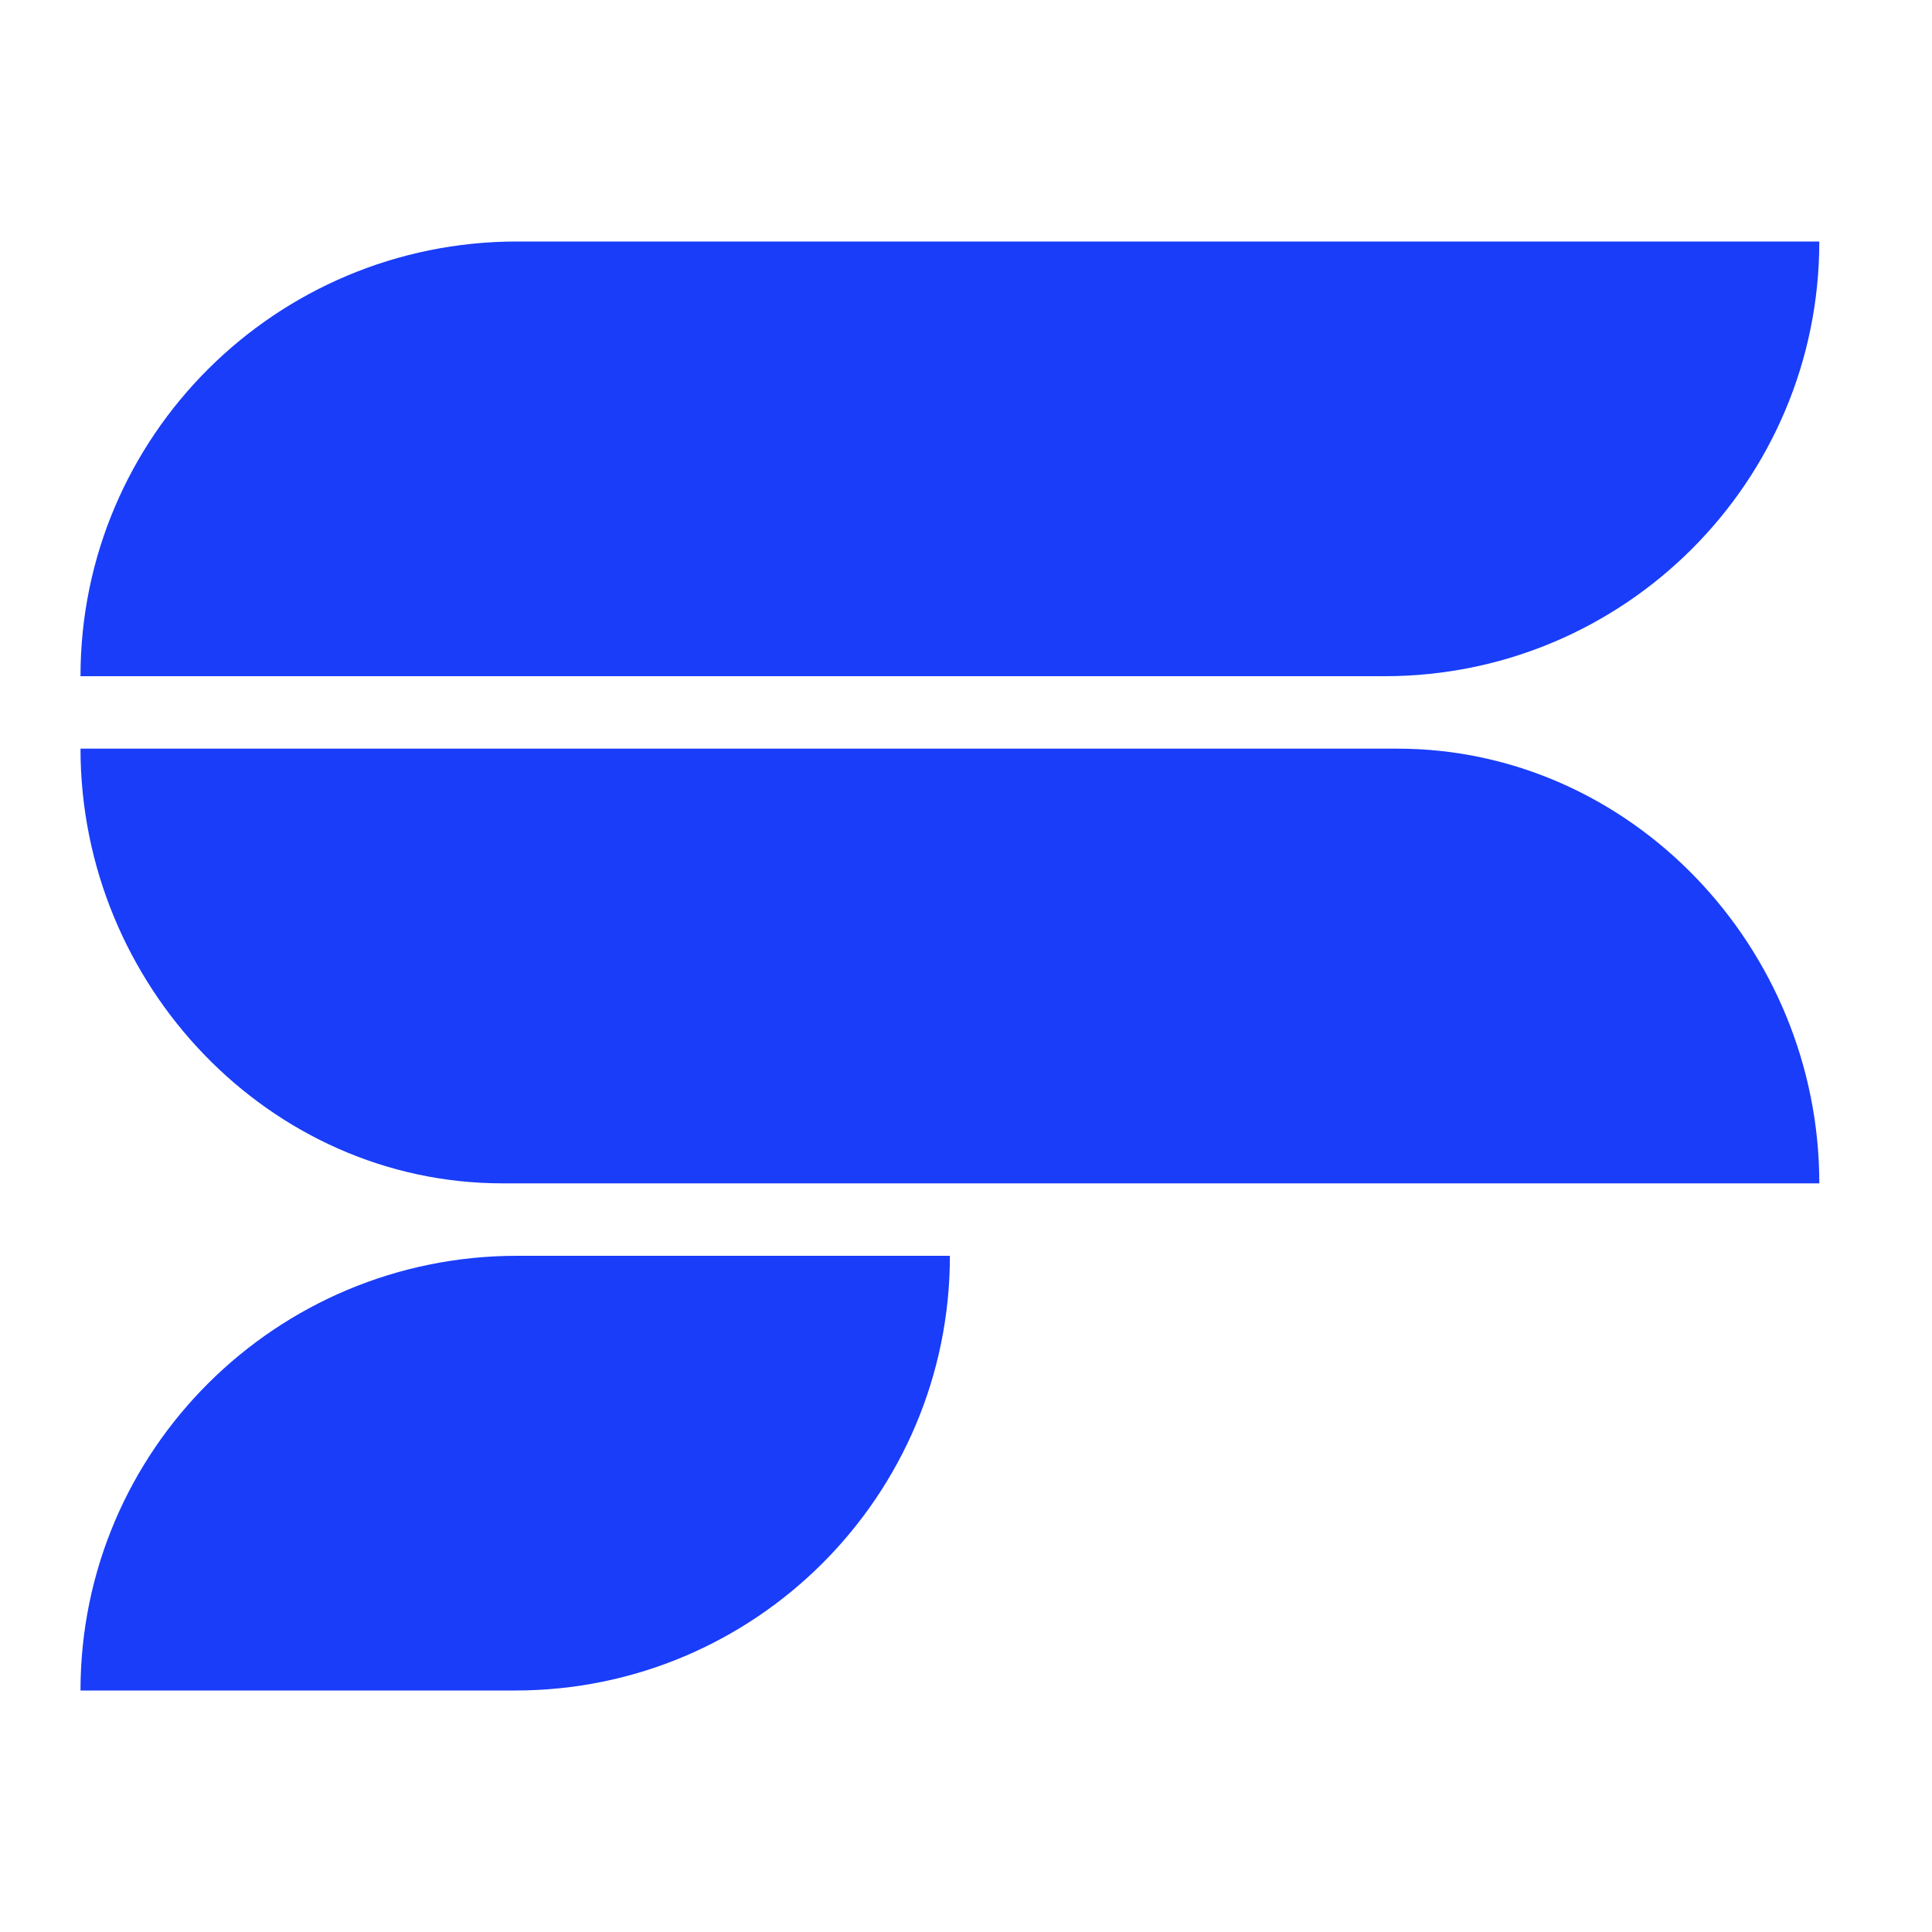
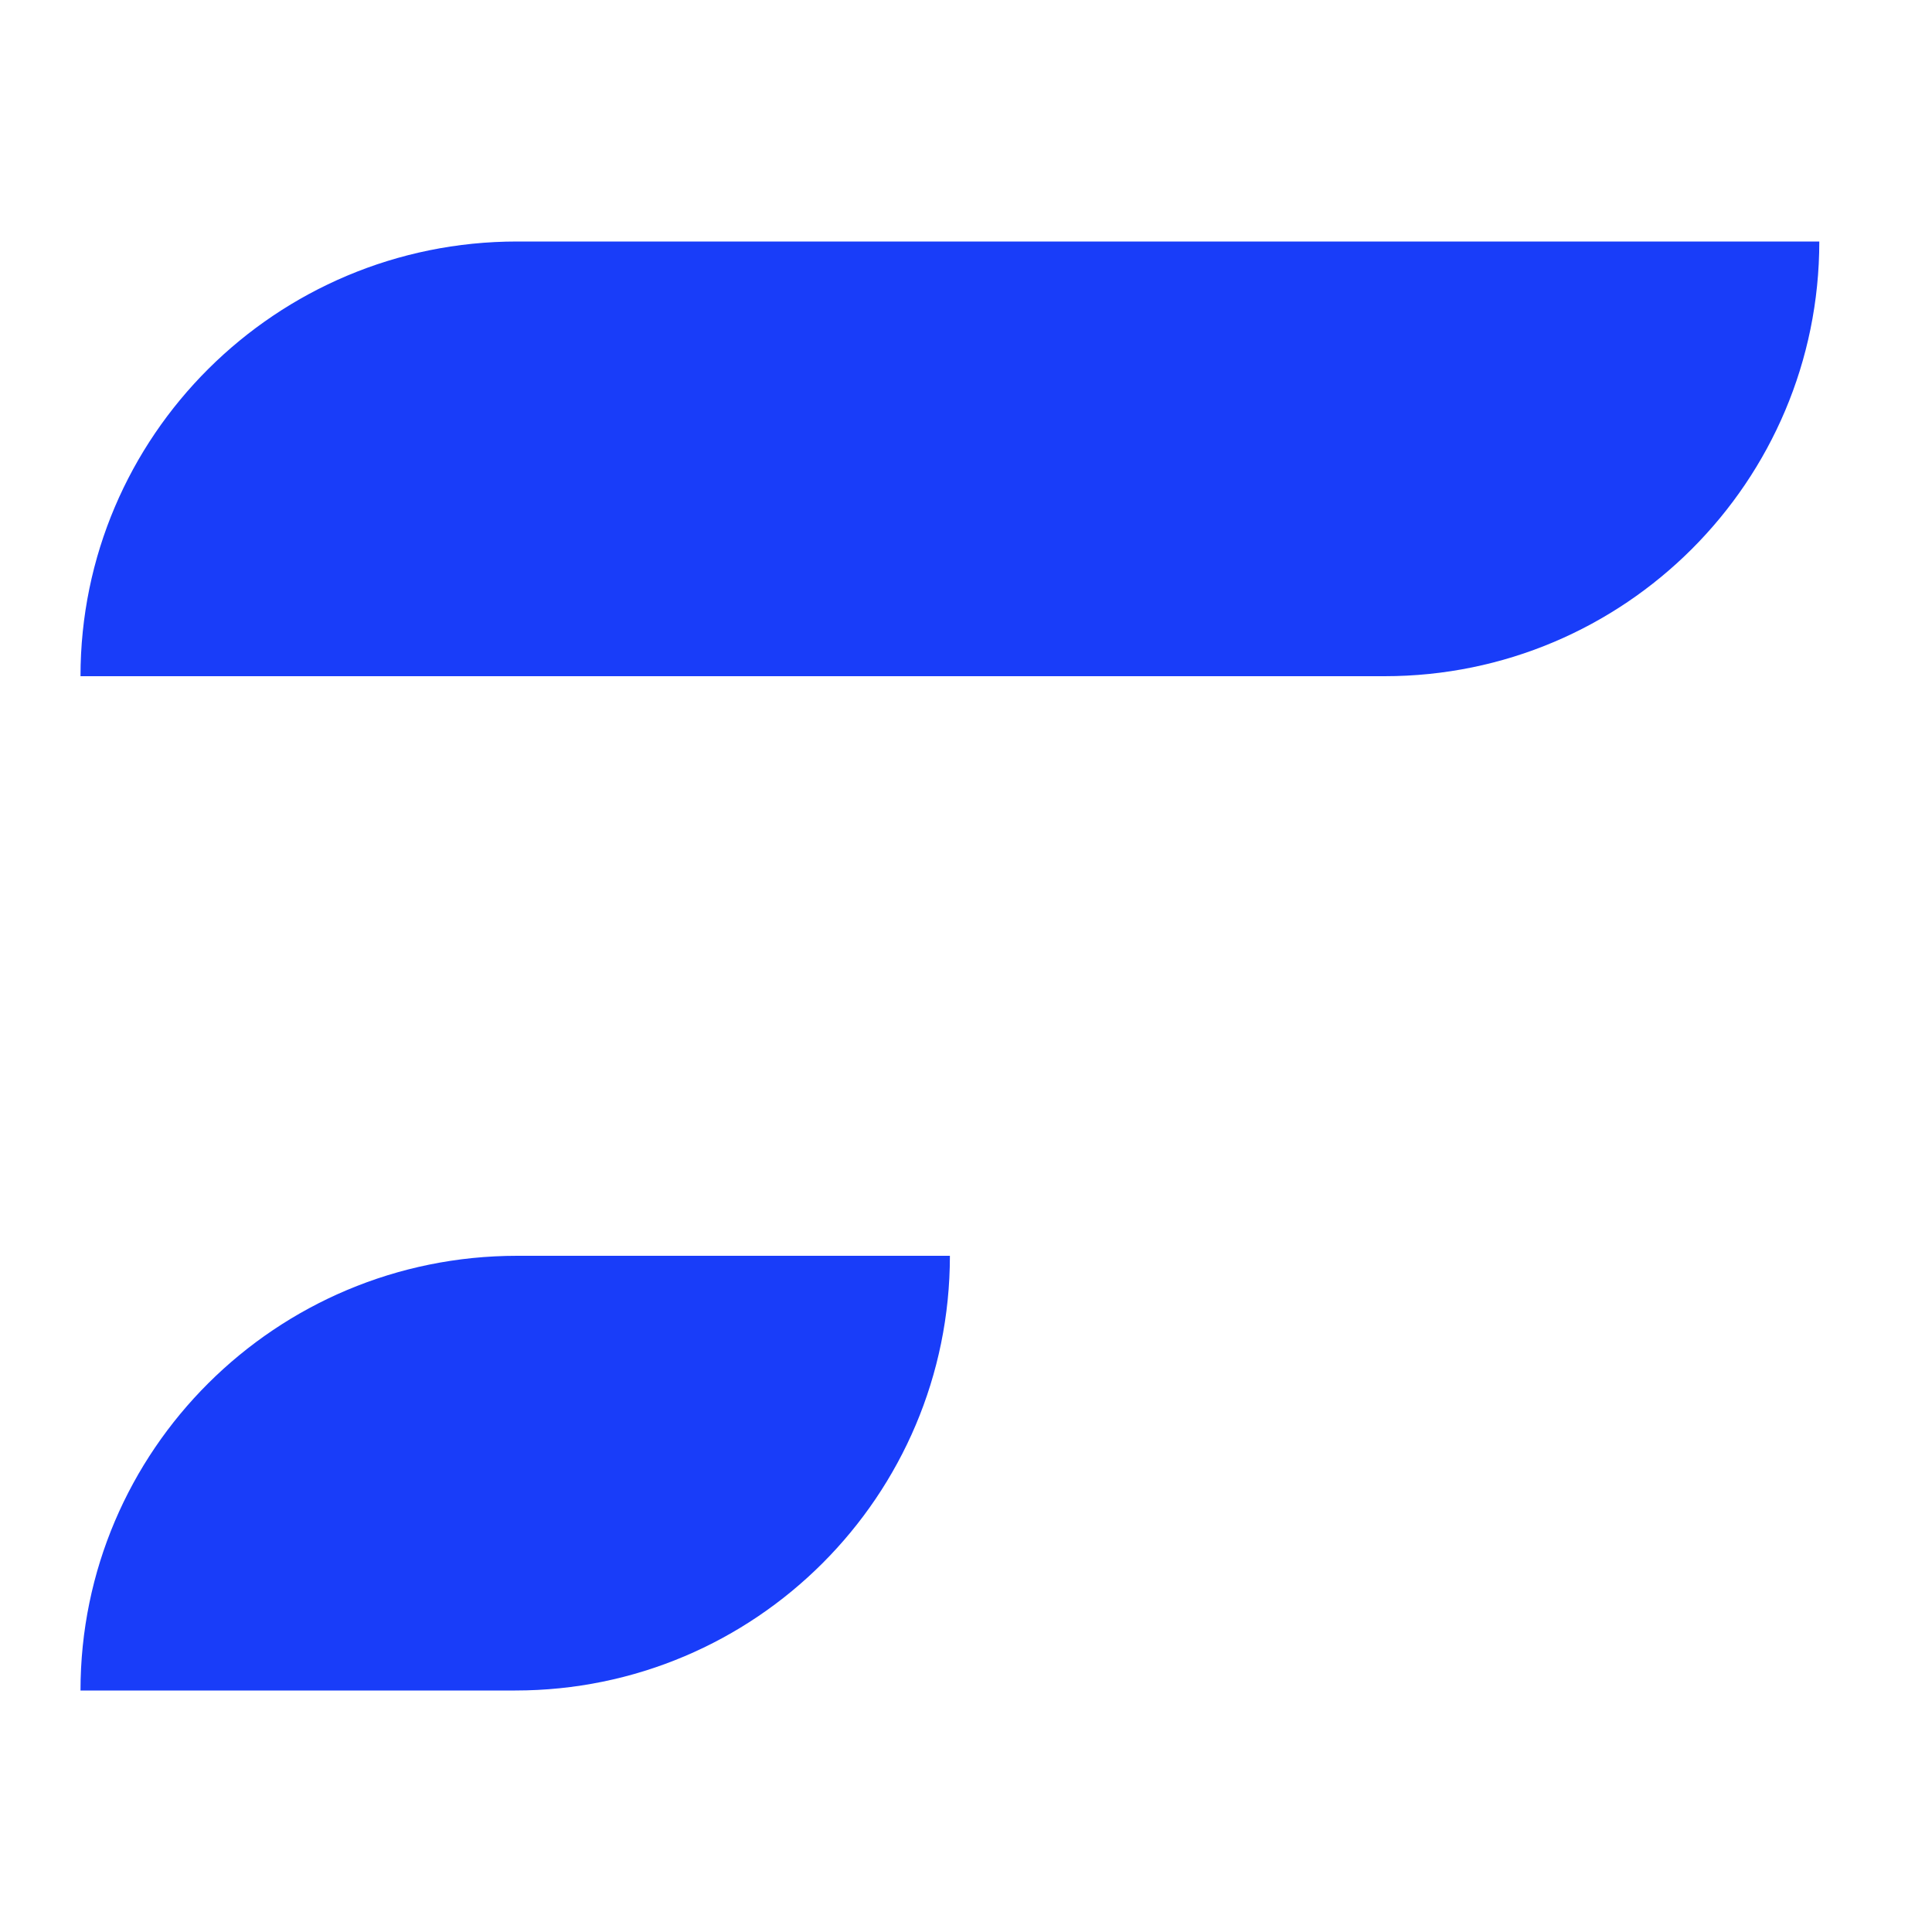
<svg xmlns="http://www.w3.org/2000/svg" width="24" height="24" viewBox="0 0 24 24" fill="none">
  <path d="M6.424 3C3.429 3 1 5.418 1 8.4H17.2C20.182 8.4 22.6 5.982 22.6 3L6.424 3Z" fill="#193DF9" />
  <path d="M6.424 15.6C3.429 15.6 1 18.018 1 21H6.4C9.382 21 11.8 18.582 11.8 15.6H6.424Z" fill="#193DF9" />
-   <path d="M1 9.3H17.357C20.253 9.3 22.6 11.767 22.6 14.7H6.242C3.347 14.7 1 12.233 1 9.3Z" fill="#193DF9" />
</svg>